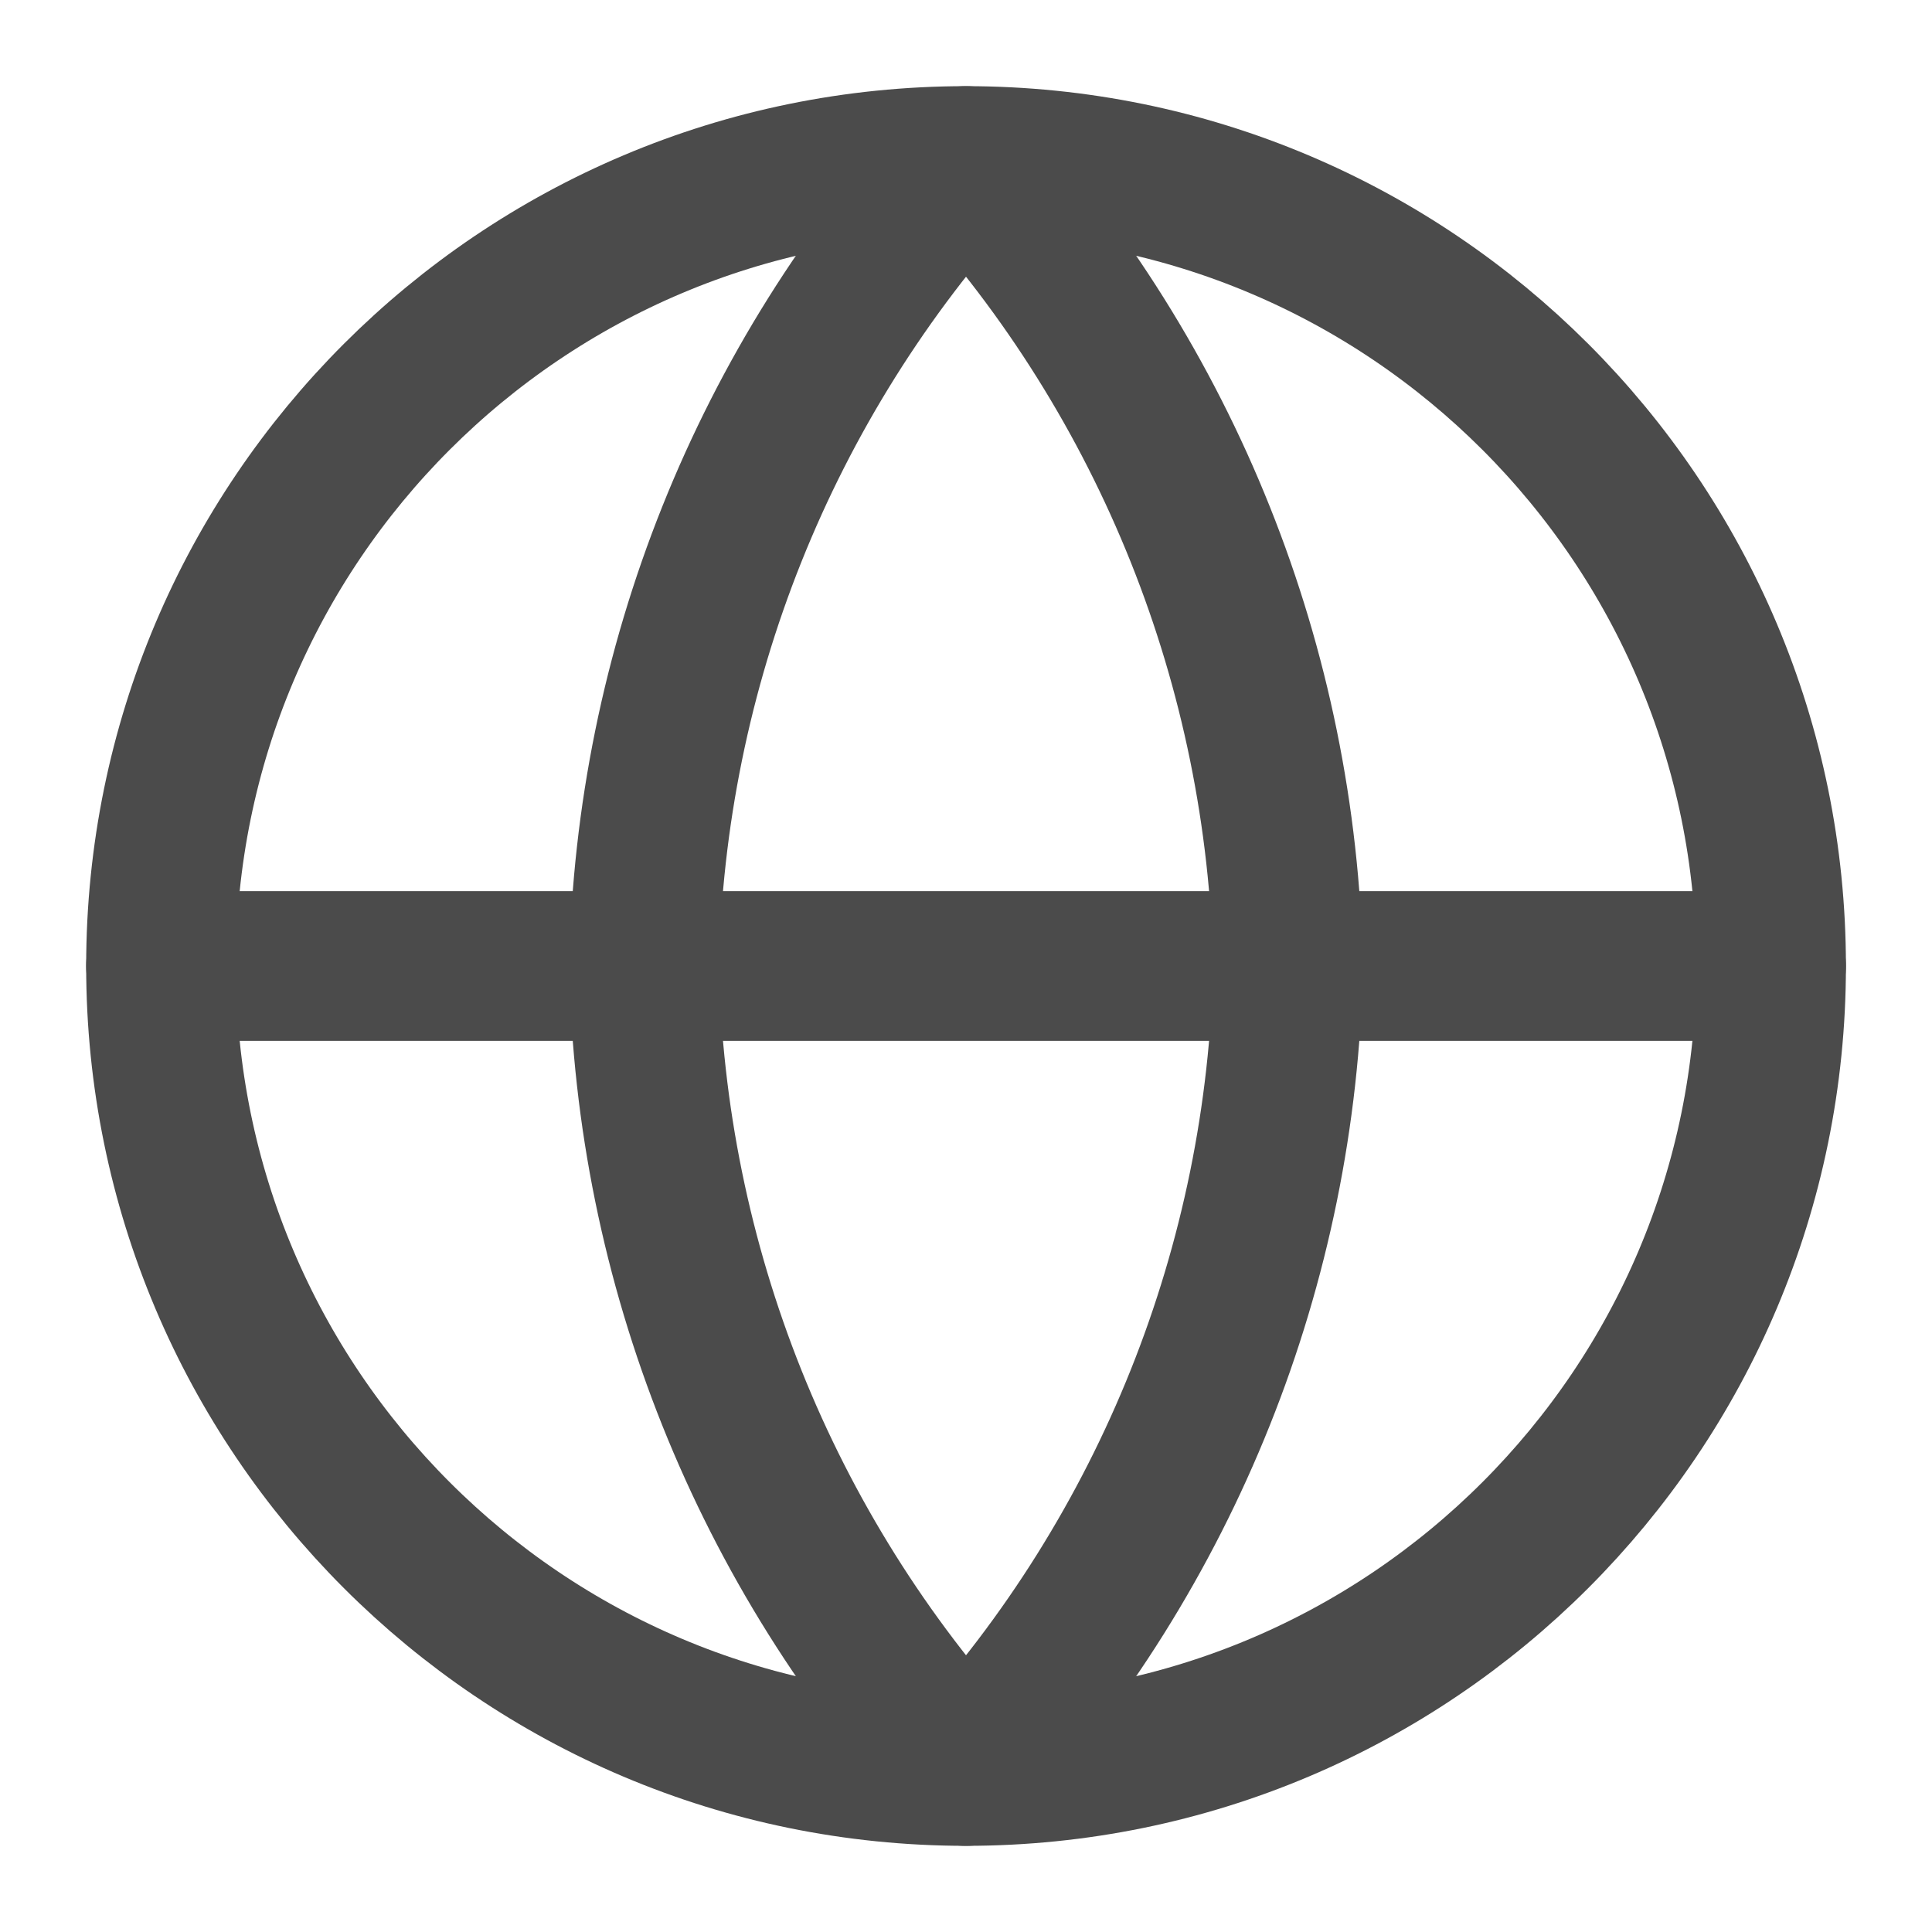
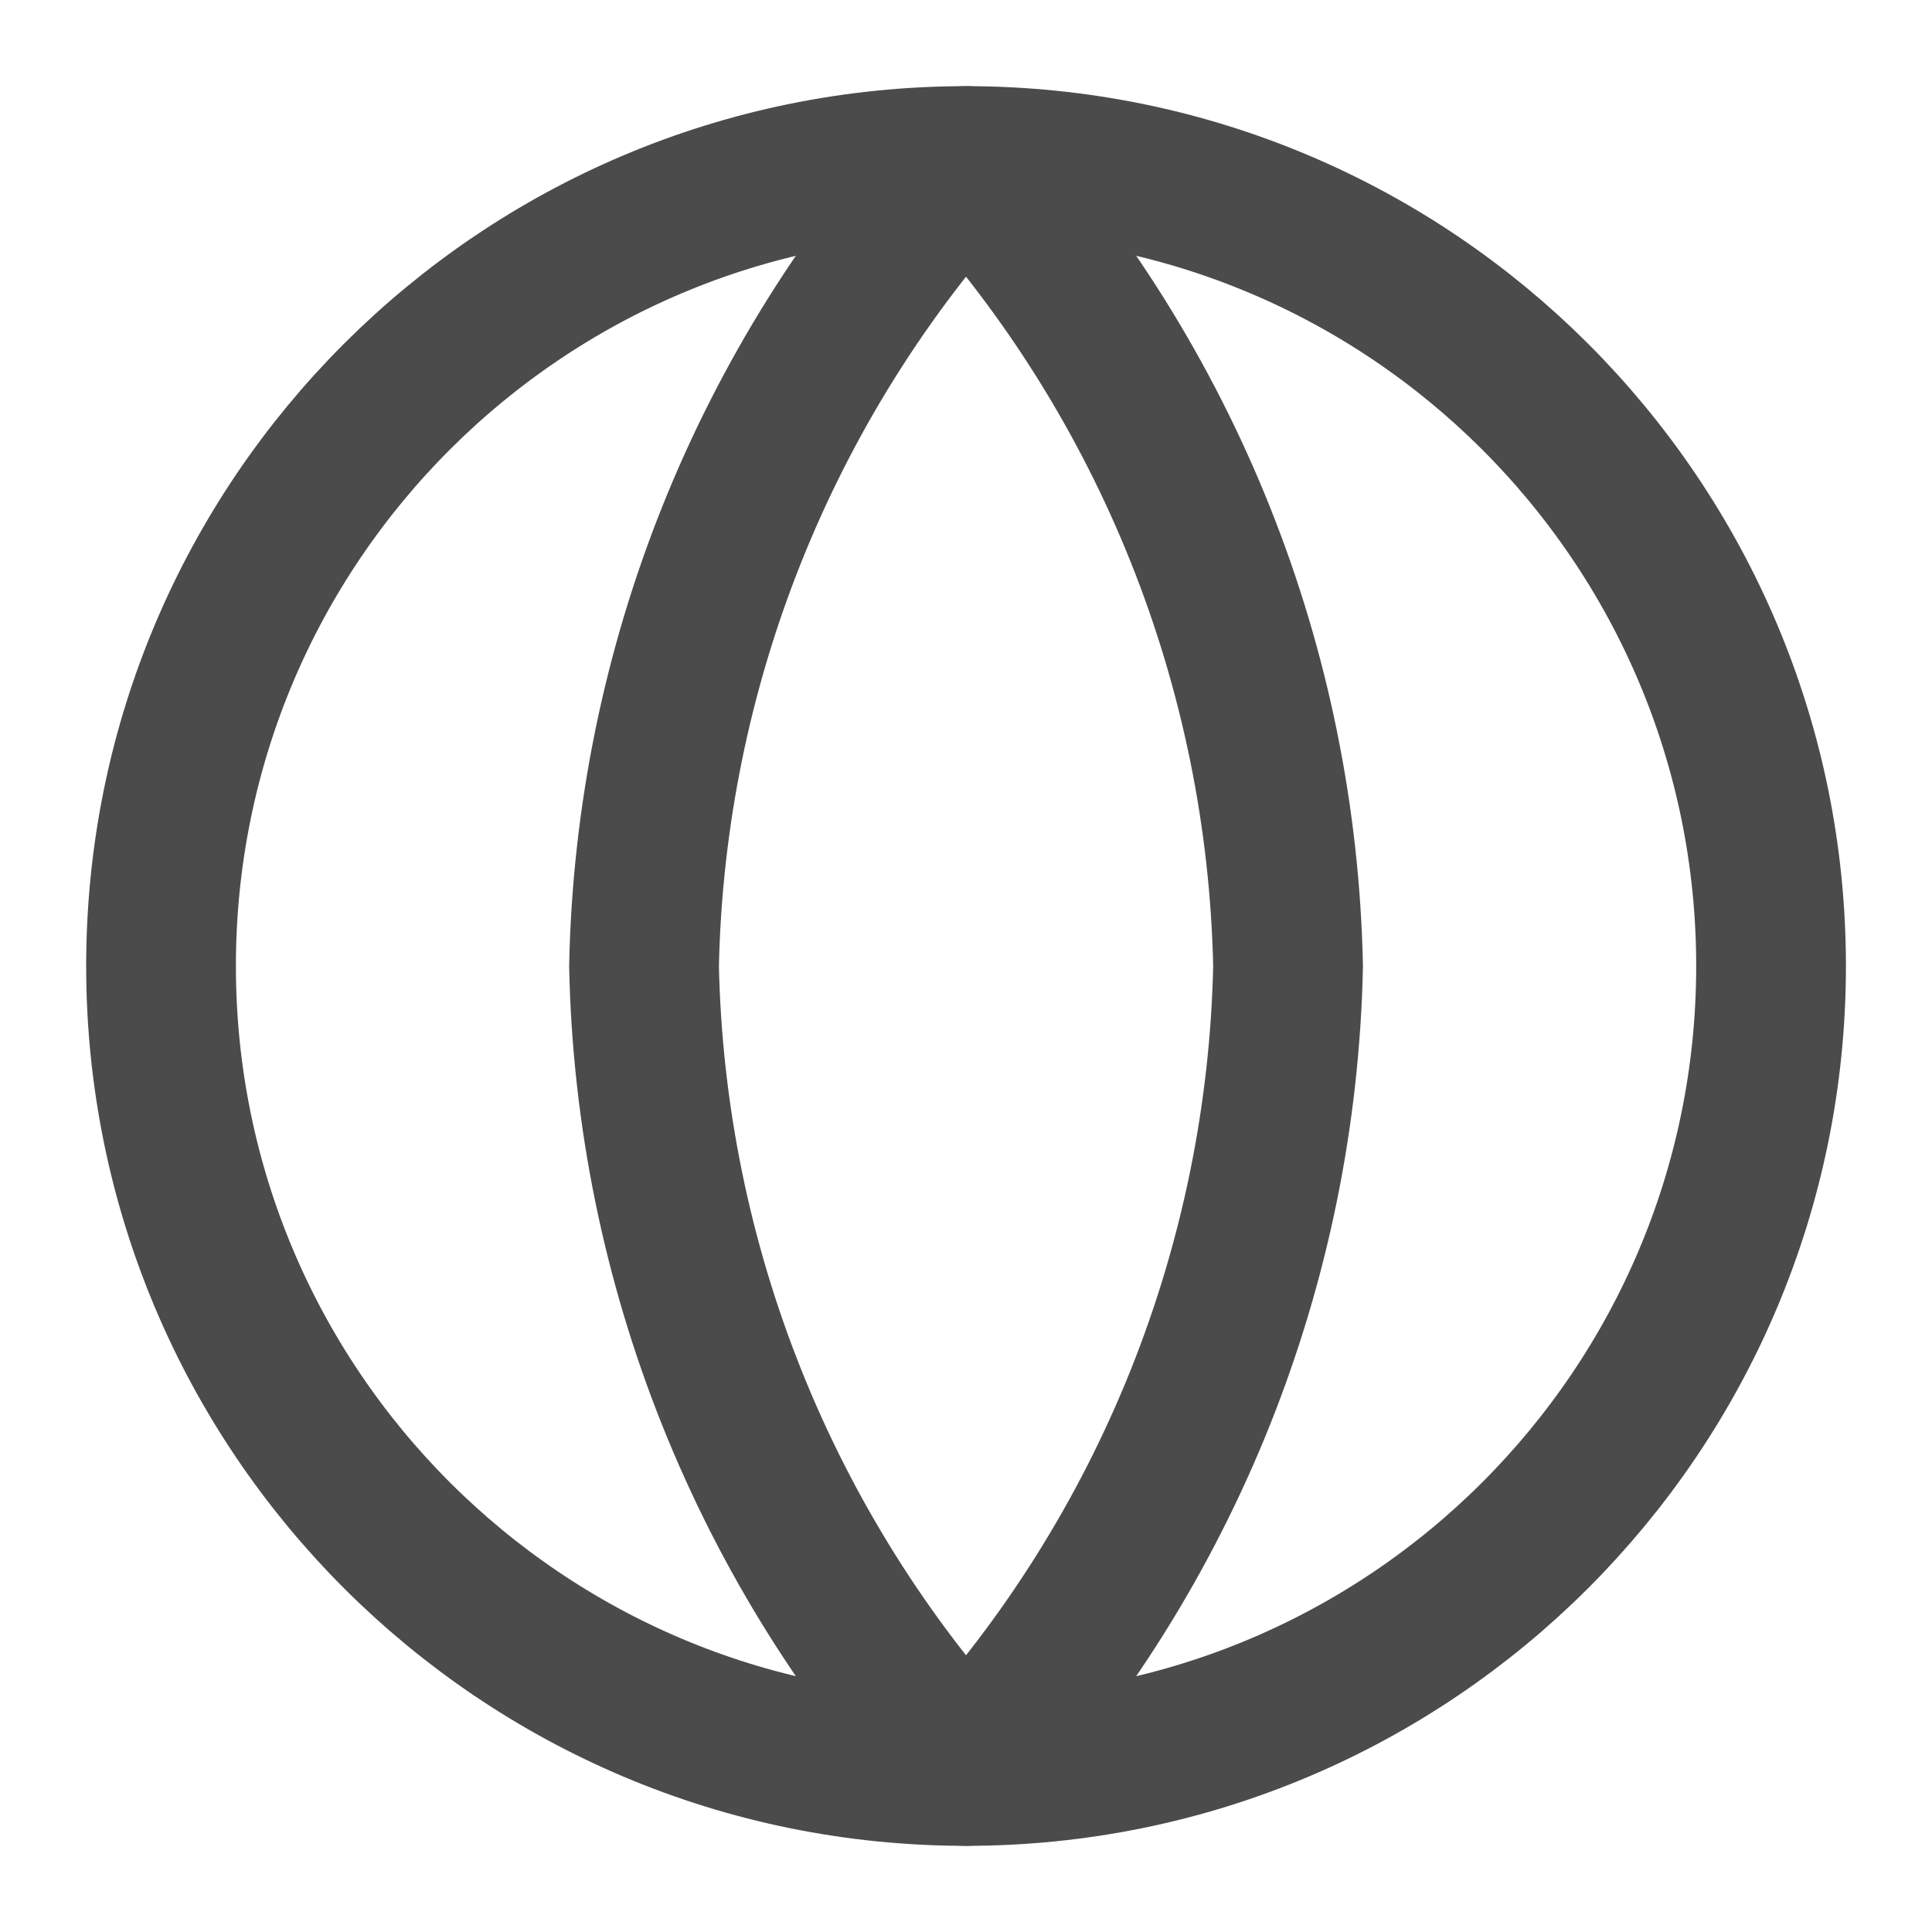
<svg xmlns="http://www.w3.org/2000/svg" width="20" height="20" viewBox="0 0 20 20" fill="none">
  <path d="M10 18.333C14.603 18.333 18.334 14.602 18.334 10C18.334 5.397 14.603 1.667 10 1.667C5.398 1.667 1.667 5.397 1.667 10C1.667 14.602 5.398 18.333 10 18.333Z" stroke="#4B4B4B" stroke-width="1.55" stroke-linecap="round" stroke-linejoin="round" />
-   <path d="M1.667 10H18.334" stroke="#4B4B4B" stroke-width="1.55" stroke-linecap="round" stroke-linejoin="round" />
  <path d="M10 1.667C12.085 3.948 13.269 6.91 13.334 10C13.269 13.09 12.085 16.051 10 18.333C7.916 16.051 6.731 13.09 6.667 10C6.731 6.91 7.916 3.948 10 1.667Z" stroke="#4B4B4B" stroke-width="1.55" stroke-linecap="round" stroke-linejoin="round" />
</svg>